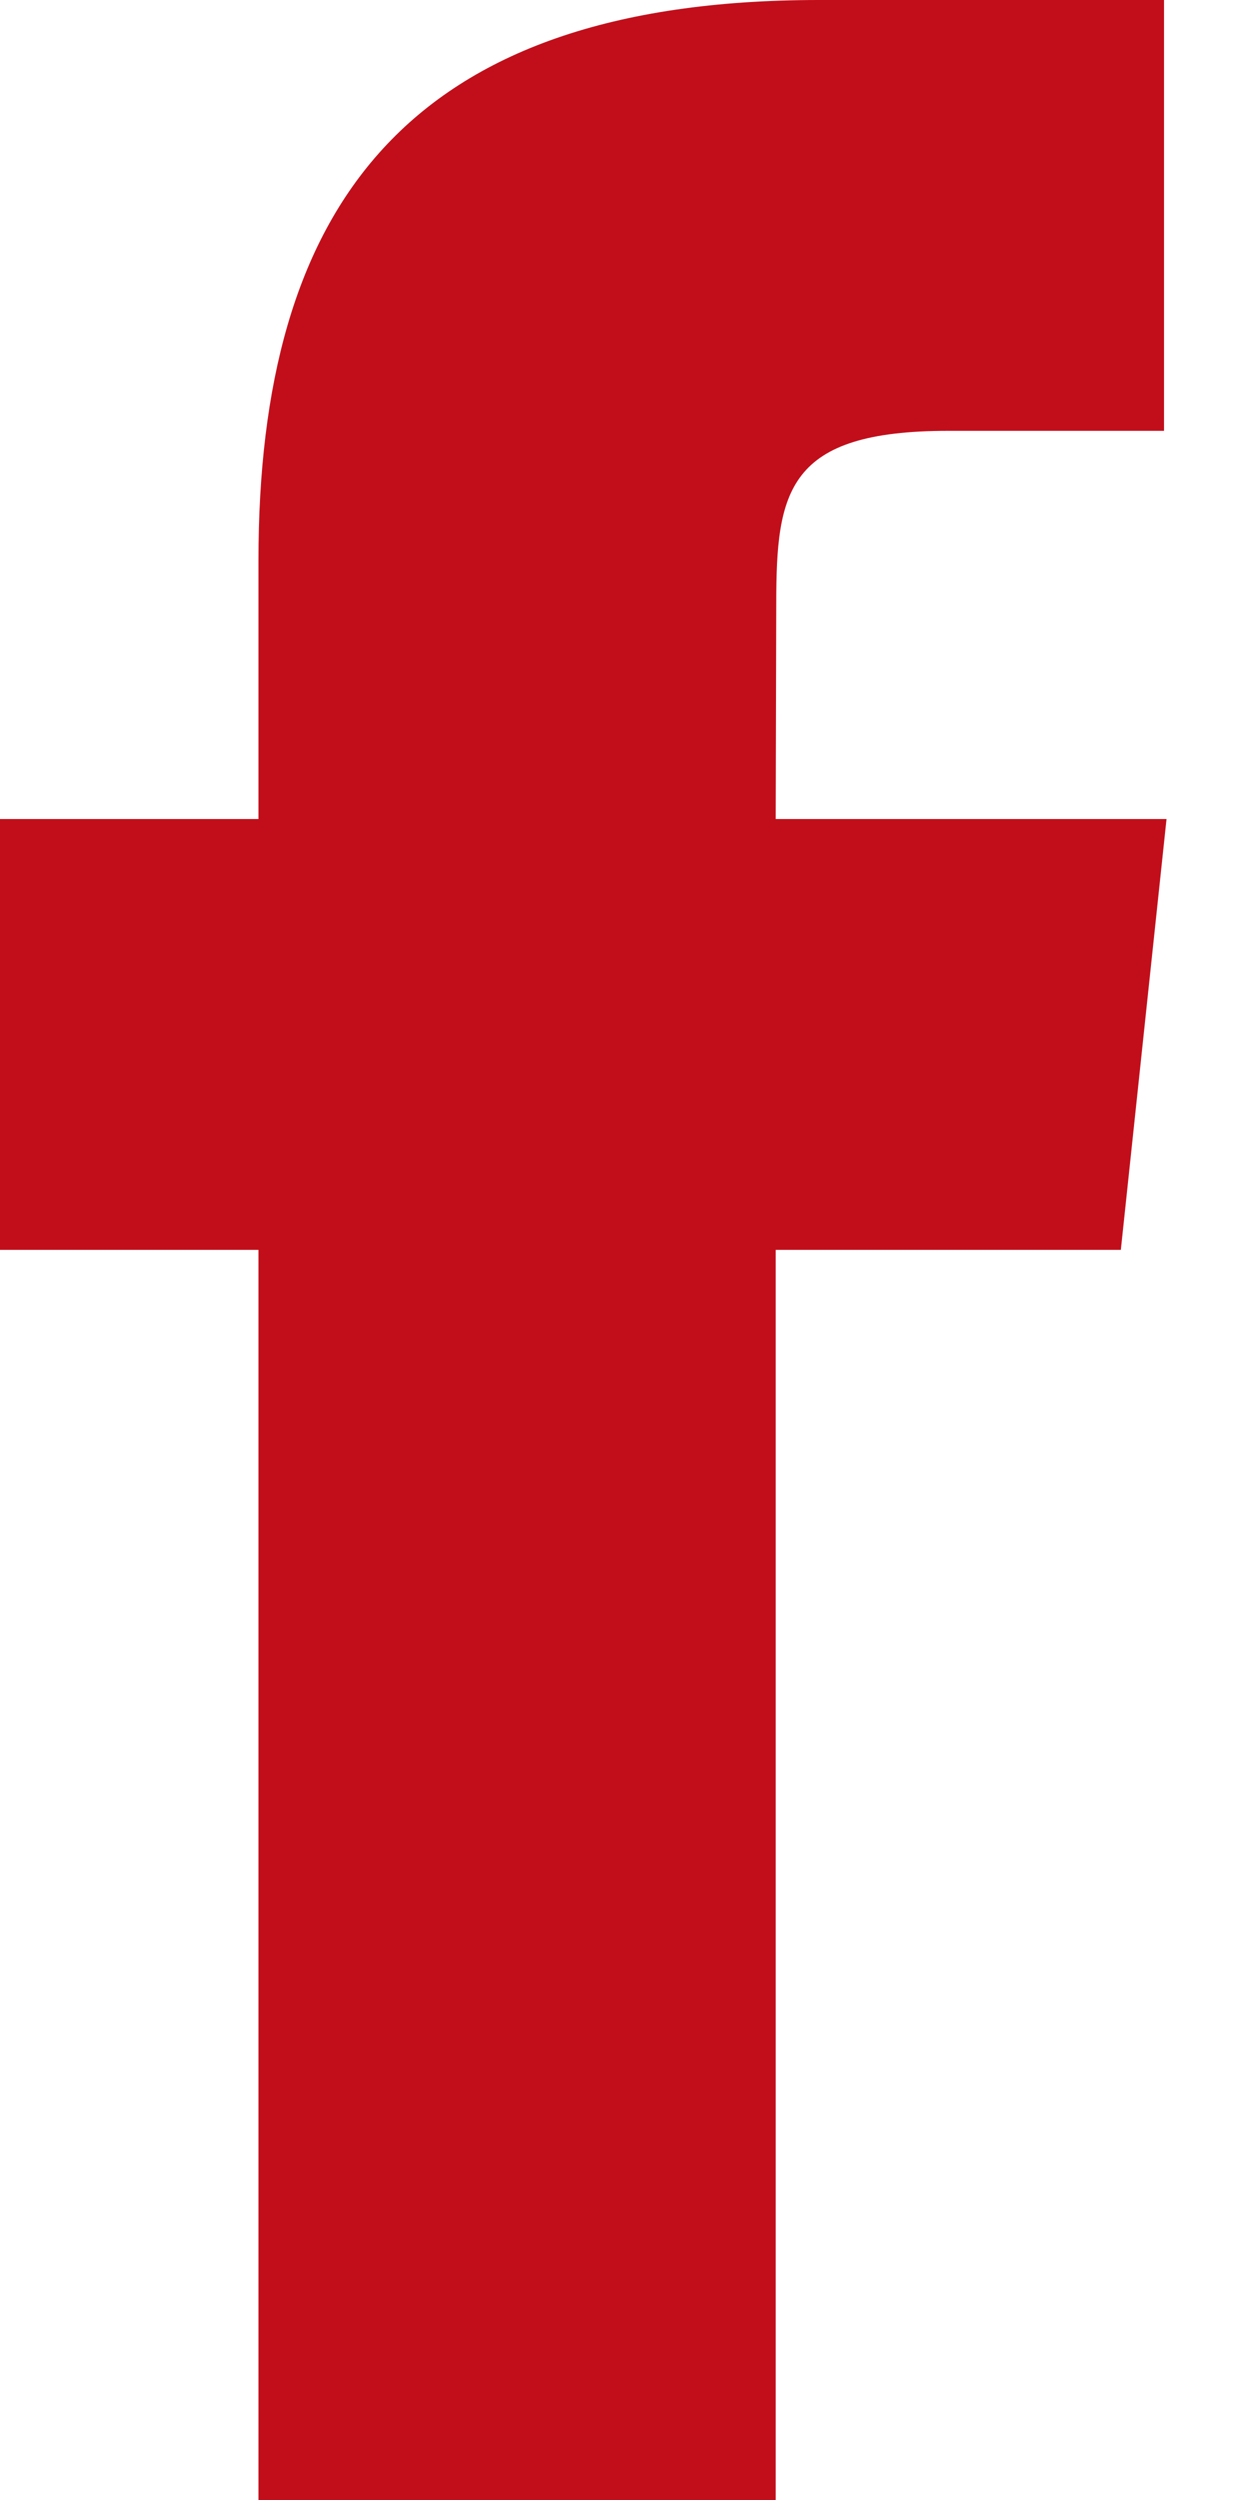
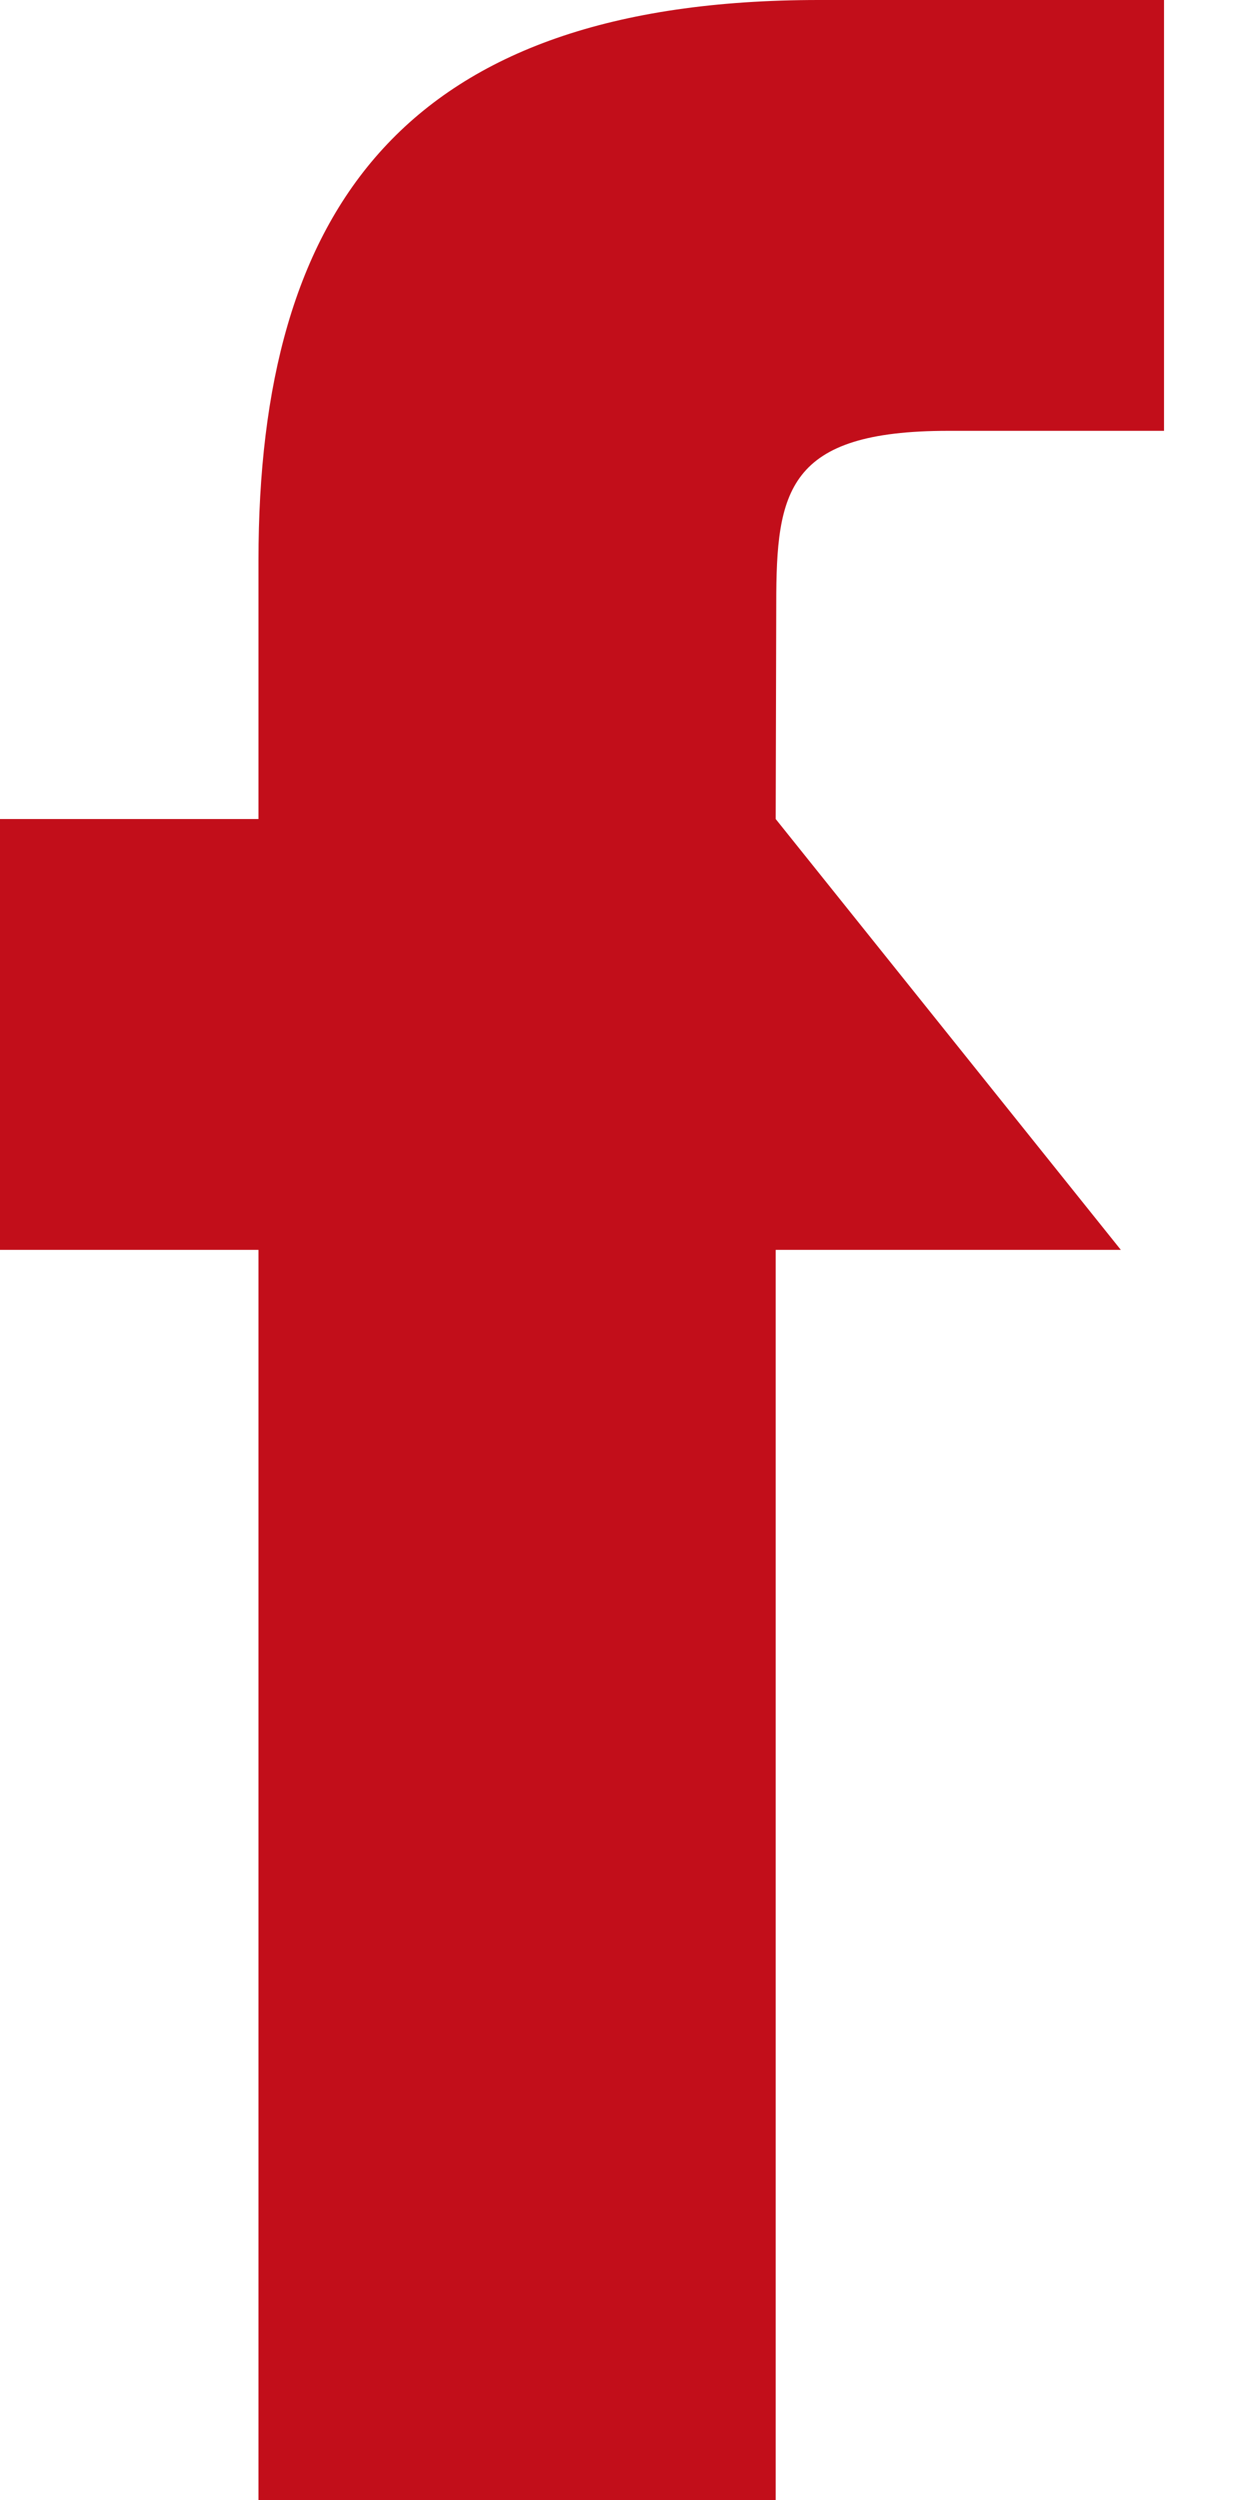
<svg xmlns="http://www.w3.org/2000/svg" width="9px" height="18px" viewBox="0 0 9 18" version="1.1">
  <title>share-with-facebook-icon</title>
  <g id="Round-5" stroke="none" stroke-width="1" fill="none" fill-rule="evenodd">
    <g id="News-inside-page" transform="translate(-523, -1233)" fill="#C20E1A">
-       <path d="M528.585,1251 L528.585,1241.999 L531.07,1241.999 L531.399,1238.897 L528.585,1238.897 L528.589,1237.345 C528.589,1236.536 528.666,1236.102 529.828,1236.102 L531.381,1236.102 L531.381,1233 L528.896,1233 C525.911,1233 524.861,1234.505 524.861,1237.035 L524.861,1238.897 L523,1238.897 L523,1241.999 L524.861,1241.999 L524.861,1251 L528.585,1251 Z" id="share-with-facebook-icon" />
+       <path d="M528.585,1251 L528.585,1241.999 L531.07,1241.999 L528.585,1238.897 L528.589,1237.345 C528.589,1236.536 528.666,1236.102 529.828,1236.102 L531.381,1236.102 L531.381,1233 L528.896,1233 C525.911,1233 524.861,1234.505 524.861,1237.035 L524.861,1238.897 L523,1238.897 L523,1241.999 L524.861,1241.999 L524.861,1251 L528.585,1251 Z" id="share-with-facebook-icon" />
    </g>
  </g>
</svg>